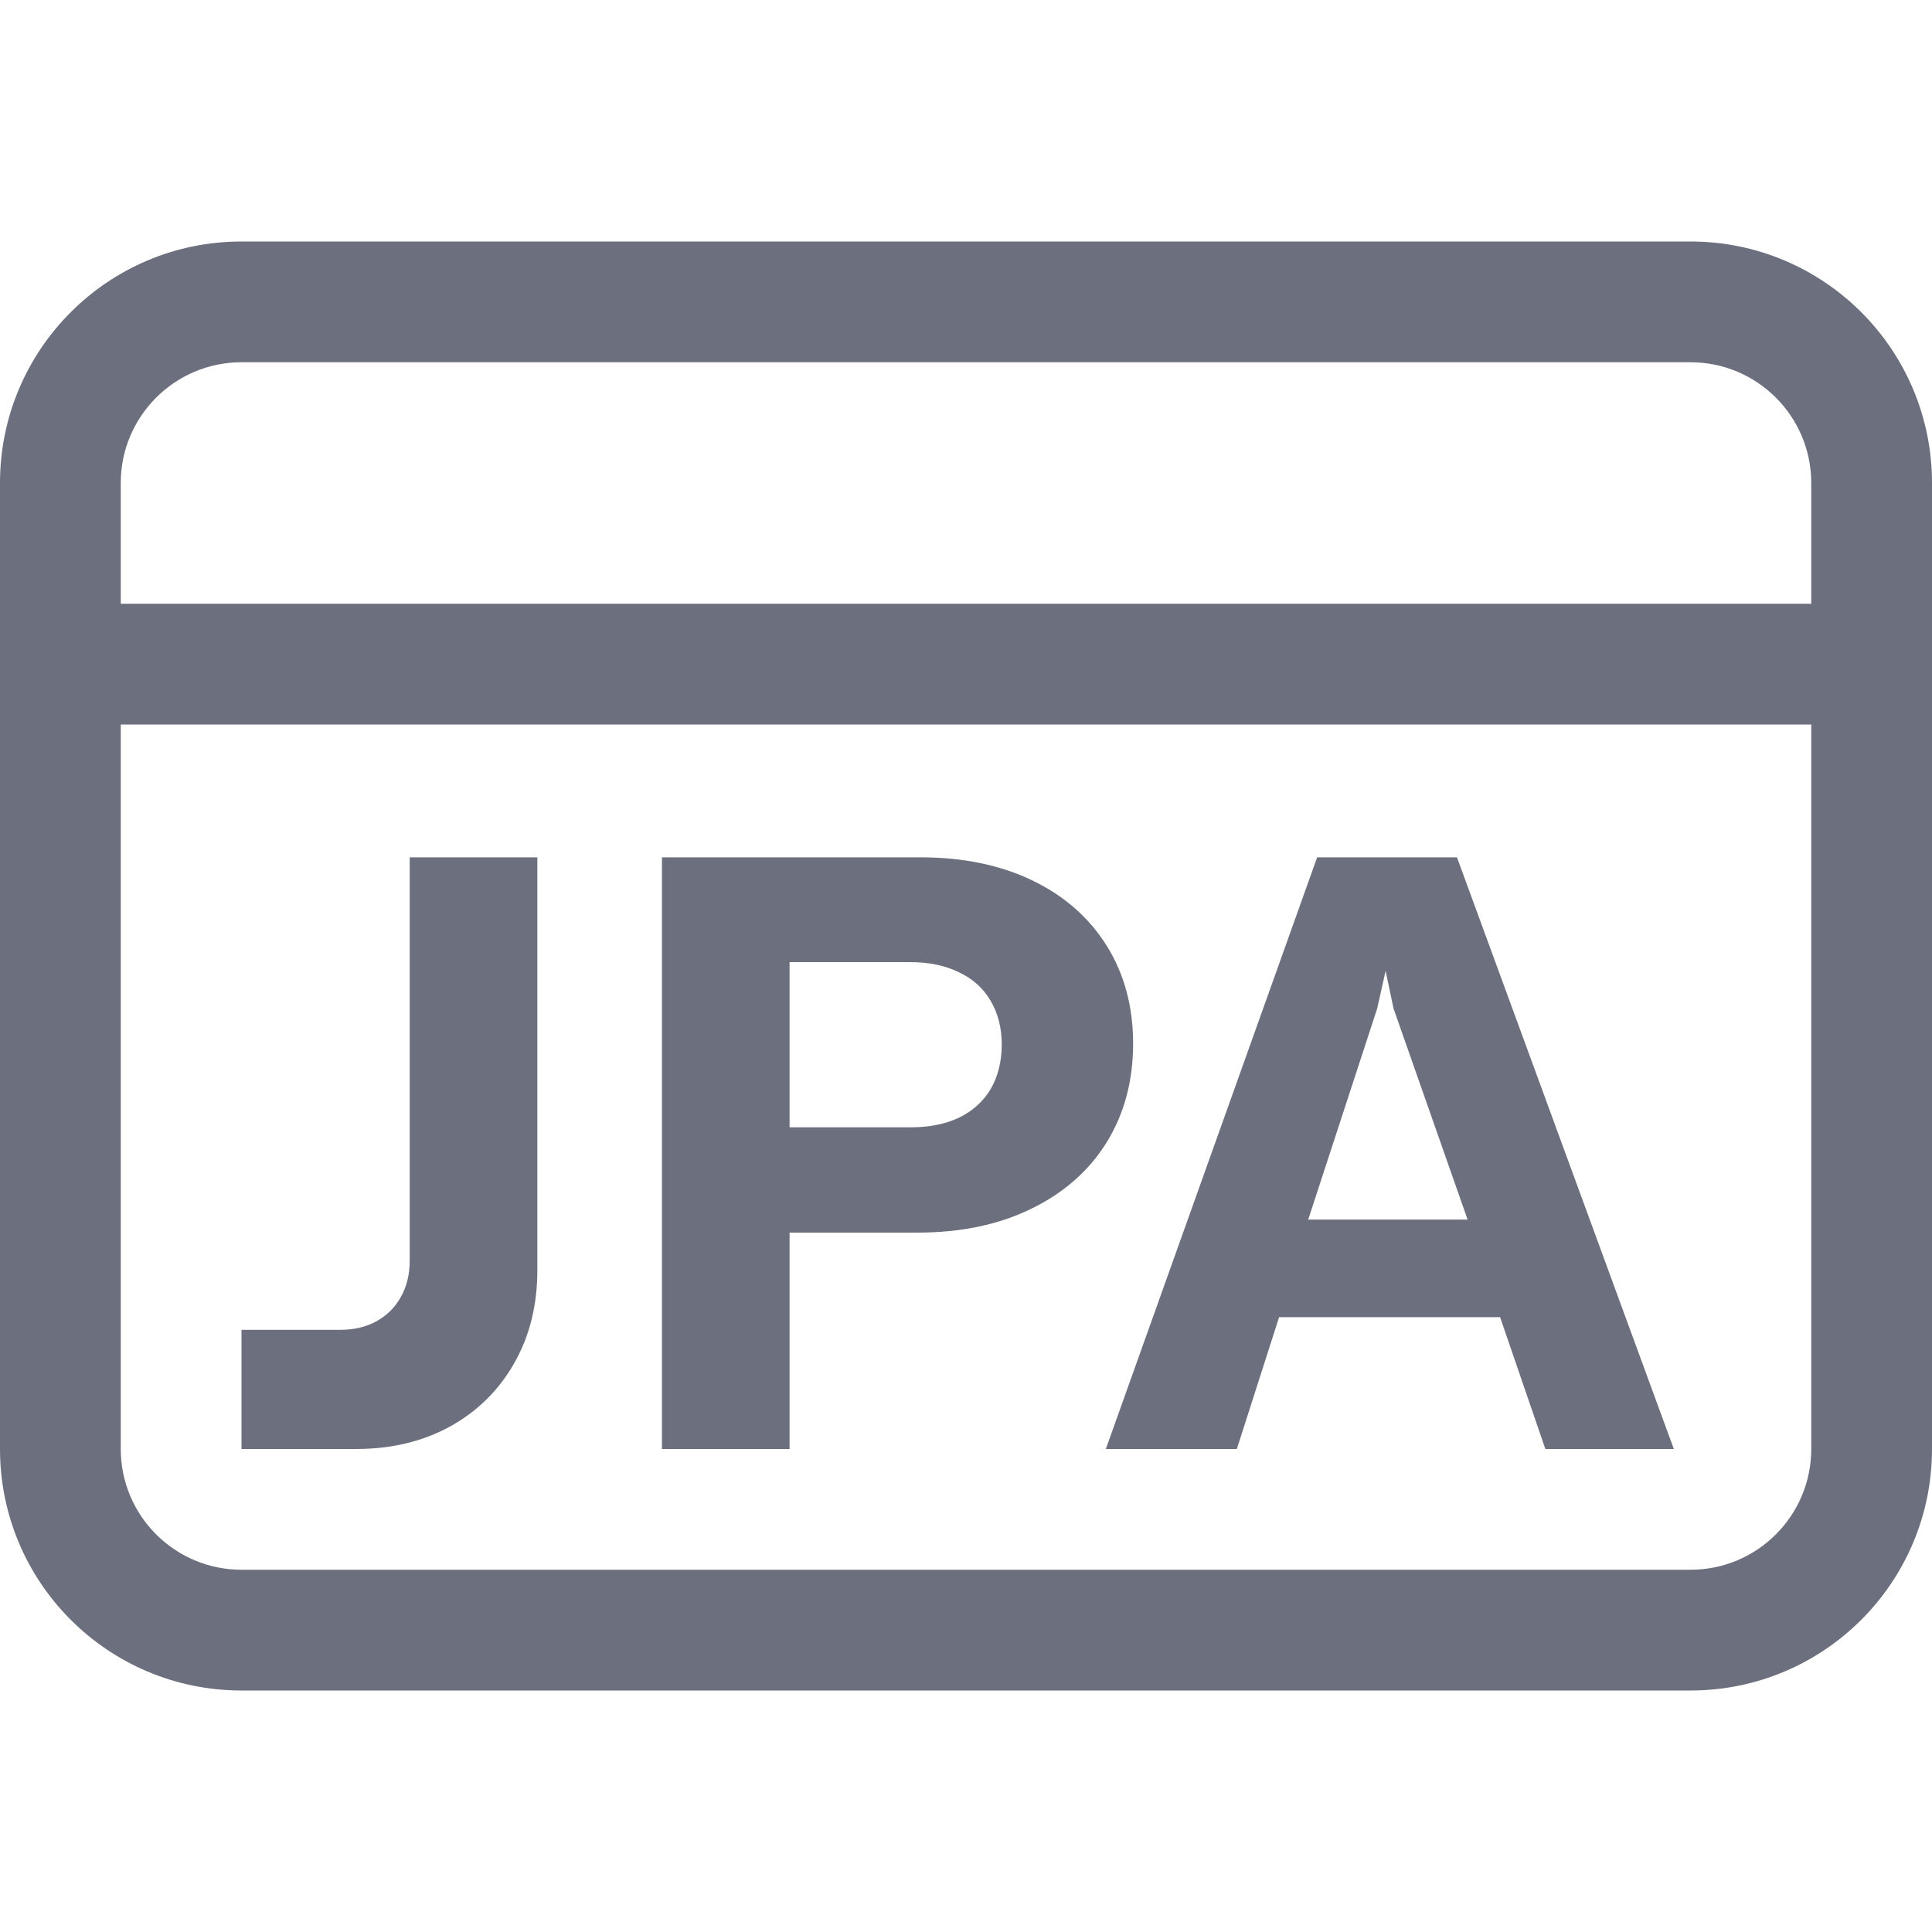
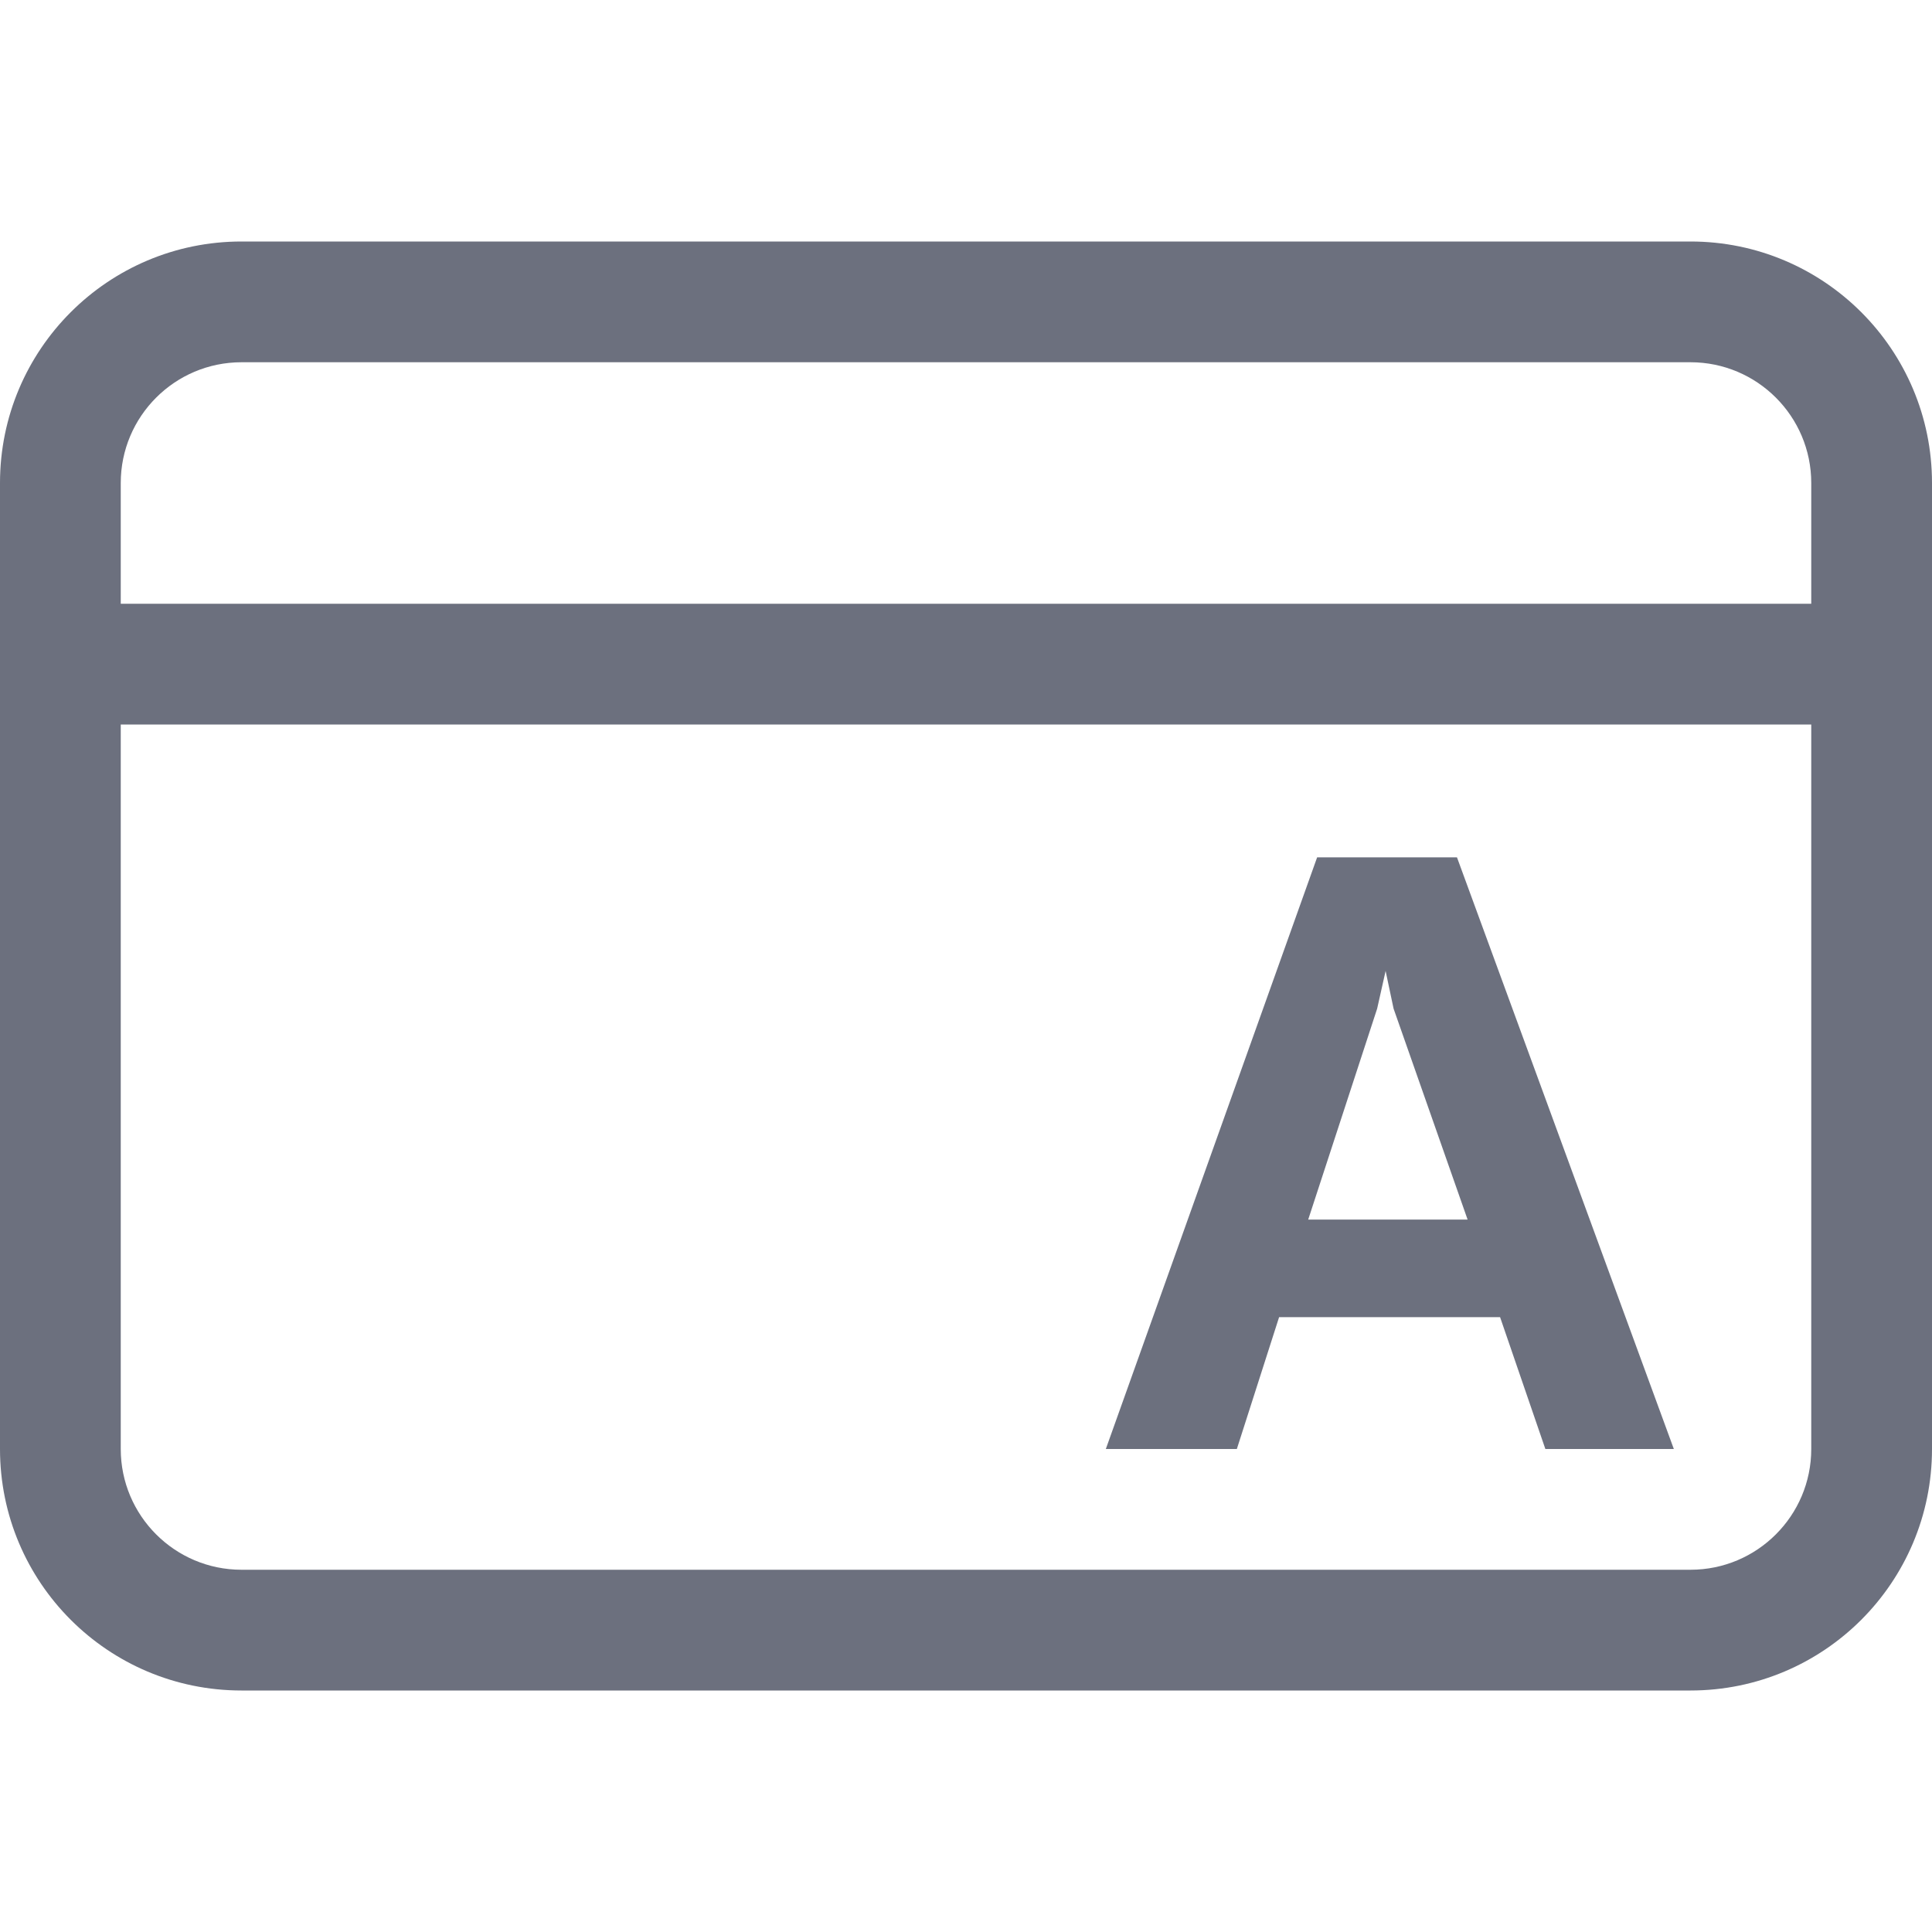
<svg xmlns="http://www.w3.org/2000/svg" width="16" height="16" viewBox="0 0 16 16" fill="none">
  <path fill-rule="evenodd" clip-rule="evenodd" d="M0 4C0 2.895 0.895 2 2 2H14C15.105 2 16 2.895 16 4V12C16 13.105 15.105 14 14 14H2C0.895 14 0 13.105 0 12V4ZM2 3H14C14.552 3 15 3.448 15 4V5H1V4C1 3.448 1.448 3 2 3ZM1 6V12C1 12.552 1.448 13 2 13H14C14.552 13 15 12.552 15 12V6H1Z" fill="#6C707E" />
-   <path d="M2 11.013H2.819C2.931 11.013 3.03 10.99 3.116 10.943C3.205 10.894 3.273 10.826 3.32 10.74C3.369 10.654 3.393 10.553 3.393 10.439V7.1H4.45V10.52C4.45 10.809 4.386 11.066 4.258 11.29C4.131 11.514 3.954 11.688 3.725 11.815C3.499 11.938 3.24 12 2.949 12H2V11.013Z" fill="#6C707E" />
-   <path d="M5.482 7.1H7.624C7.976 7.1 8.285 7.164 8.551 7.292C8.817 7.421 9.022 7.602 9.167 7.835C9.312 8.068 9.384 8.338 9.384 8.643C9.384 8.951 9.311 9.224 9.164 9.462C9.017 9.698 8.808 9.881 8.537 10.012C8.269 10.143 7.955 10.208 7.596 10.208H6.539V12H5.482V7.1ZM7.54 9.336C7.694 9.336 7.828 9.31 7.942 9.256C8.056 9.2 8.144 9.121 8.205 9.018C8.265 8.913 8.296 8.79 8.296 8.65C8.296 8.513 8.265 8.393 8.205 8.29C8.144 8.185 8.056 8.106 7.942 8.052C7.828 7.996 7.694 7.968 7.54 7.968H6.539V9.336H7.54Z" fill="#6C707E" />
  <path d="M10.908 7.1H12.066L13.862 12H12.798L12.423 10.908H10.593L10.243 12H9.158L10.908 7.1ZM12.154 10.1L11.541 8.353L11.475 8.041L11.405 8.353L10.834 10.1H12.154Z" fill="#6C707E" />
</svg>